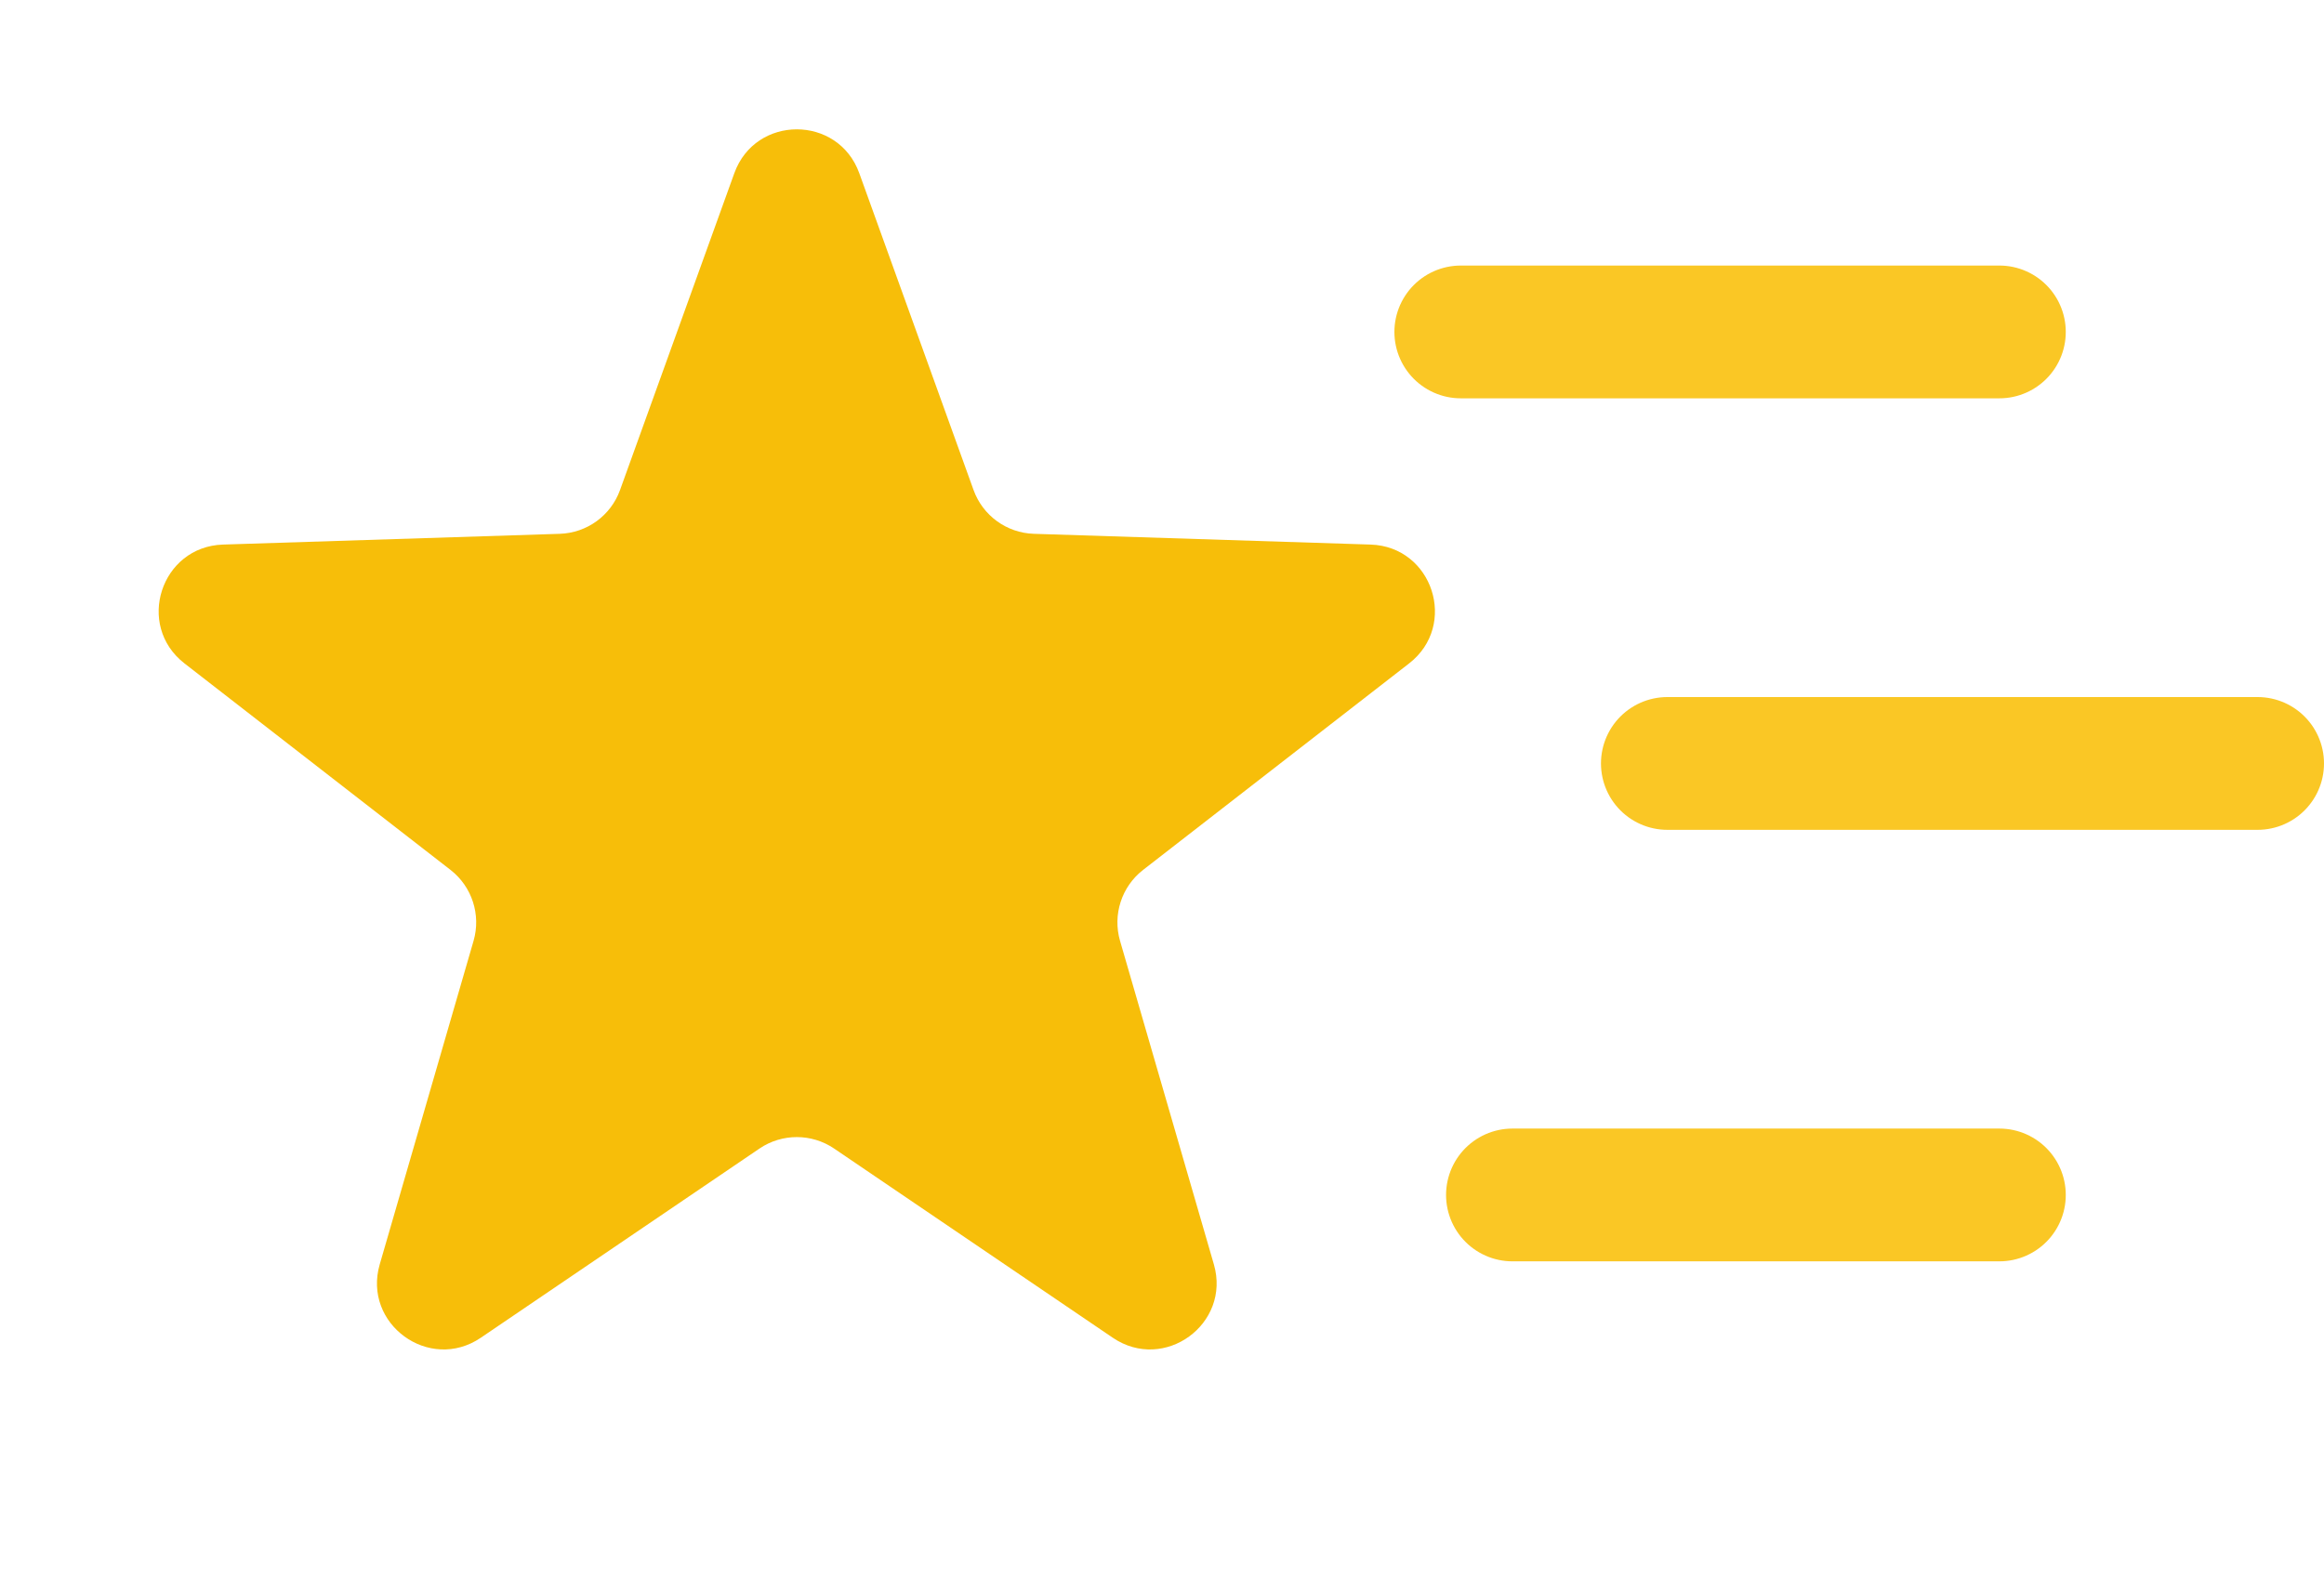
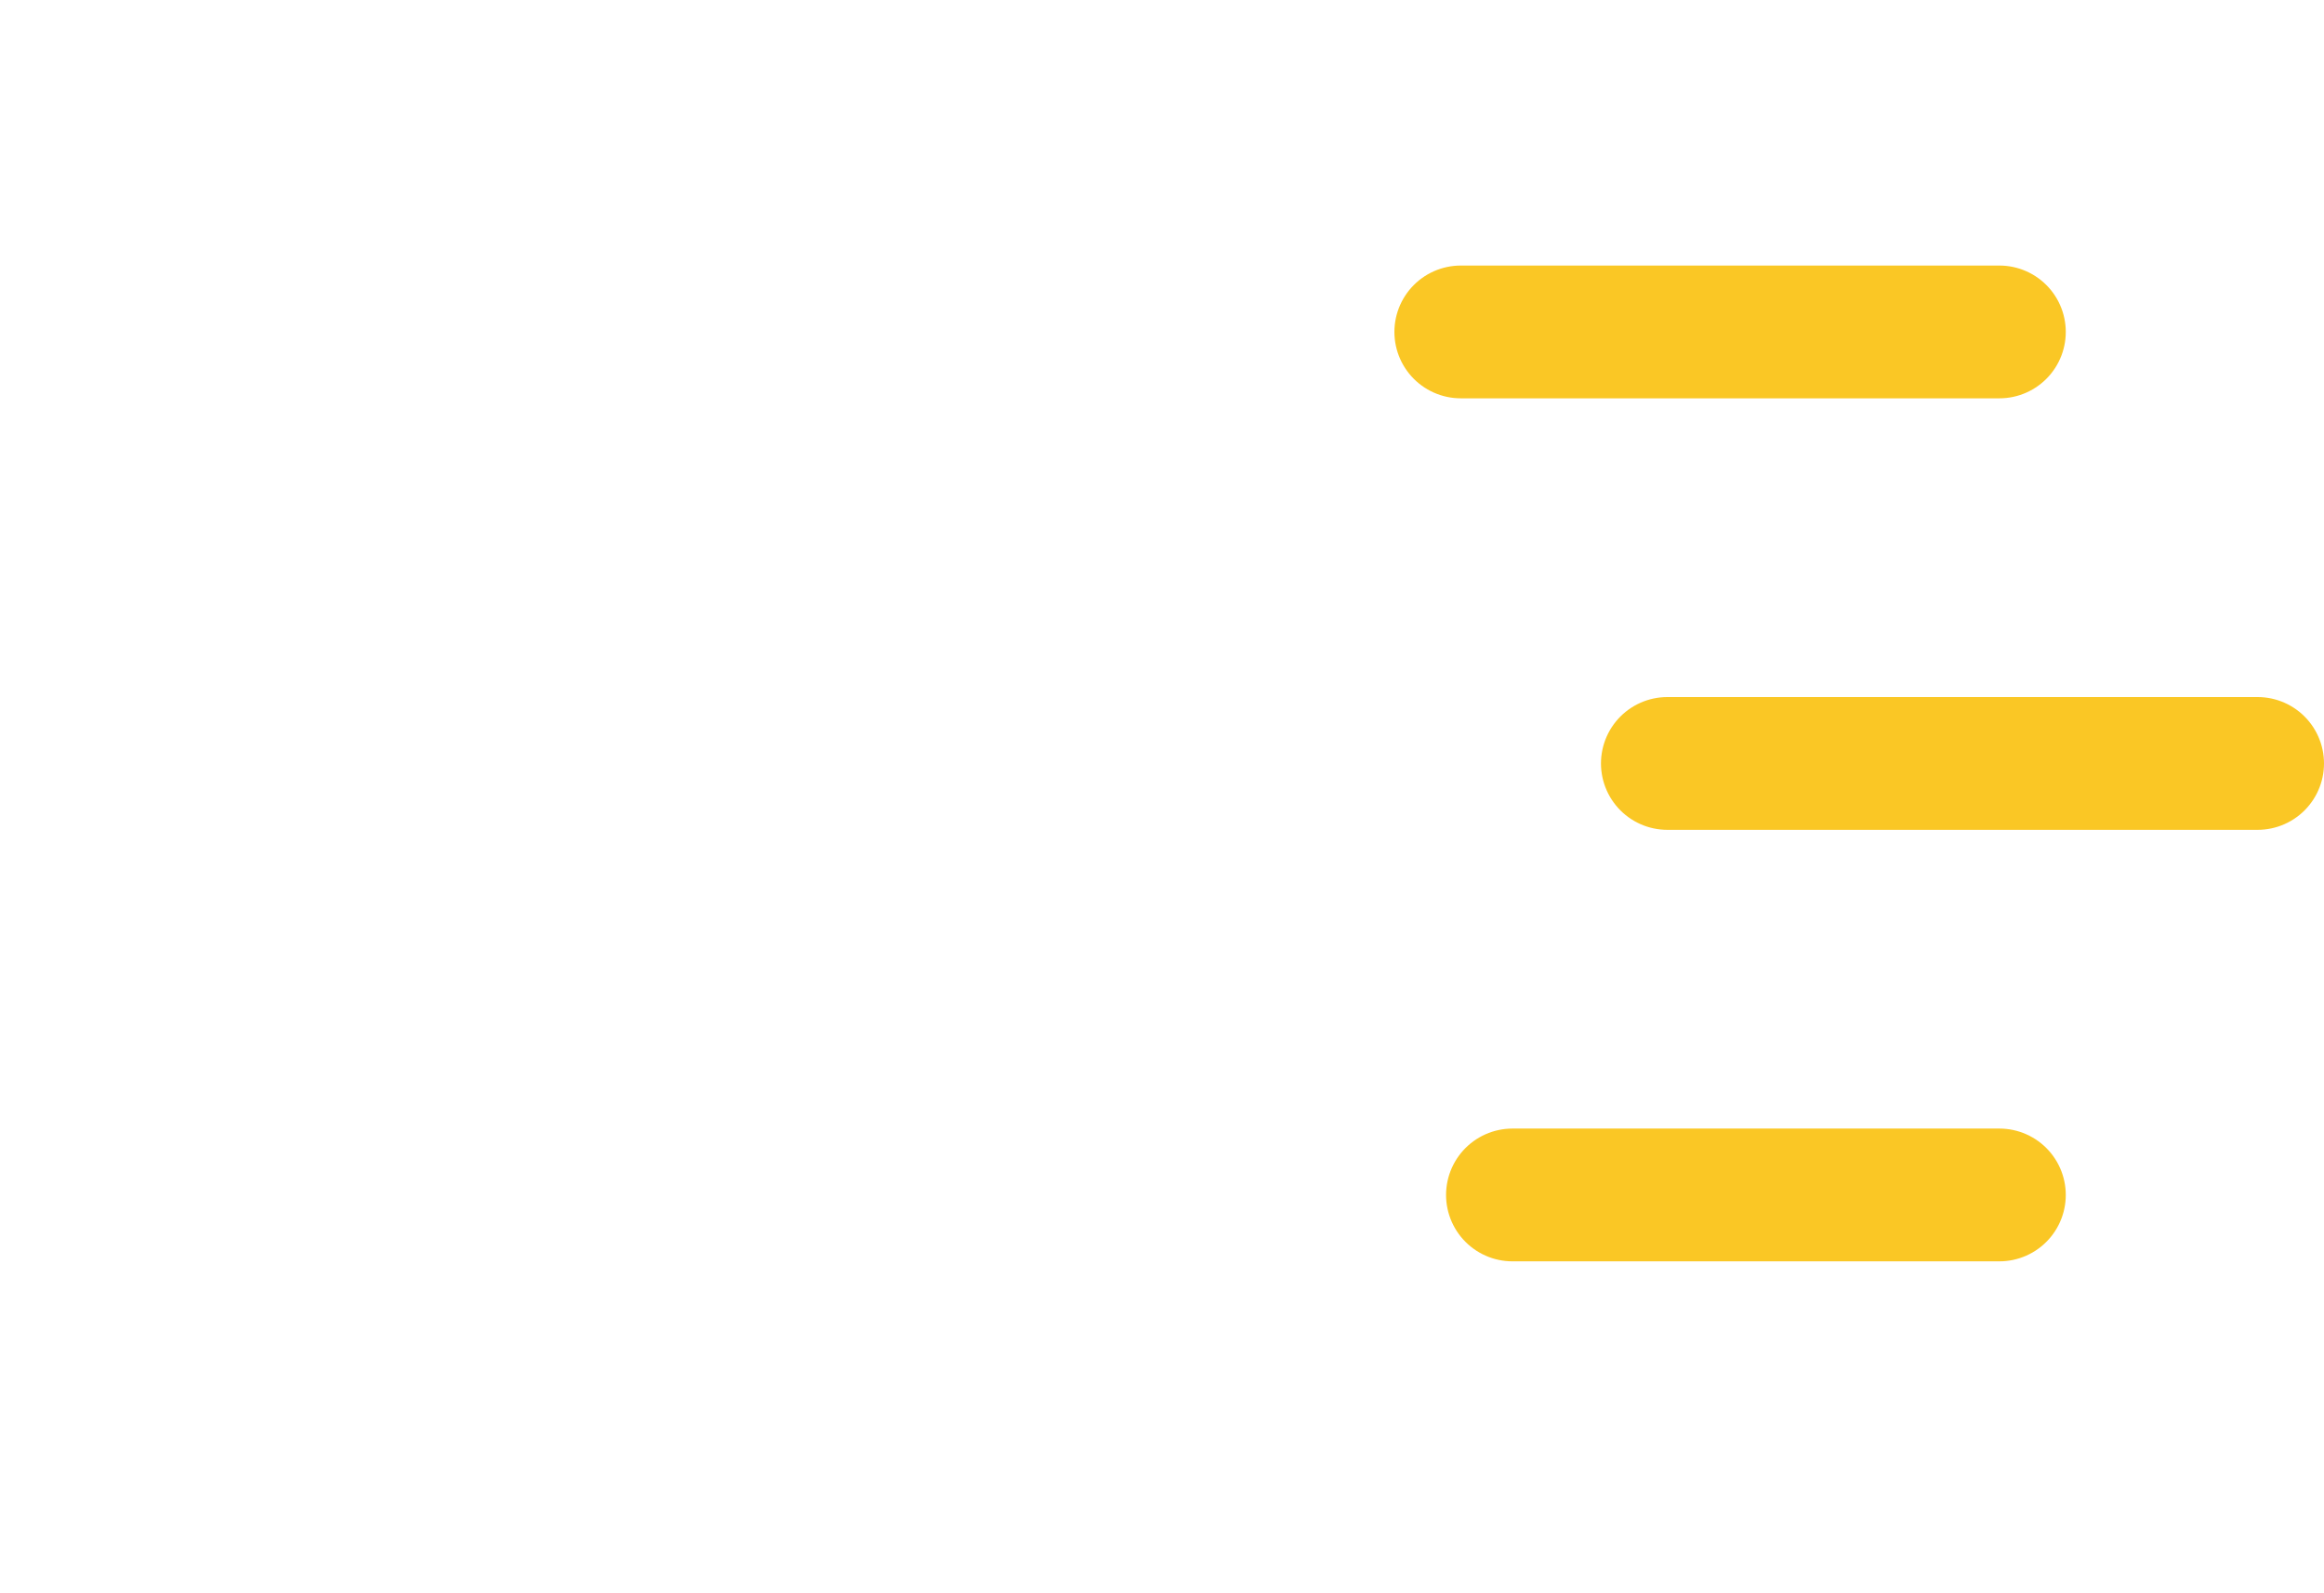
<svg xmlns="http://www.w3.org/2000/svg" width="35" height="24" viewBox="0 0 35 24" fill="none">
  <line x1="22" y1="5" x2="30.111" y2="5" stroke="#FAC725" stroke-width="2" stroke-linecap="round" />
  <line x1="22.778" y1="18" x2="30.111" y2="18" stroke="#FAC725" stroke-width="2" stroke-linecap="round" />
  <line x1="25.111" y1="11.5" x2="34" y2="11.5" stroke="#FAC725" stroke-width="2" stroke-linecap="round" />
-   <path d="M11.059 2.609C11.377 1.728 12.623 1.728 12.941 2.609L14.662 7.381C14.801 7.767 15.161 8.028 15.57 8.041L20.641 8.203C21.577 8.233 21.962 9.418 21.222 9.993L17.215 13.104C16.892 13.355 16.754 13.779 16.868 14.172L18.281 19.045C18.542 19.944 17.534 20.677 16.759 20.151L12.562 17.301C12.223 17.071 11.777 17.071 11.438 17.301L7.241 20.151C6.466 20.677 5.458 19.944 5.719 19.045L7.132 14.172C7.246 13.779 7.108 13.355 6.785 13.104L2.778 9.993C2.038 9.418 2.423 8.233 3.359 8.203L8.43 8.041C8.839 8.028 9.199 7.767 9.338 7.381L11.059 2.609Z" fill="#F7BE09" />
</svg>